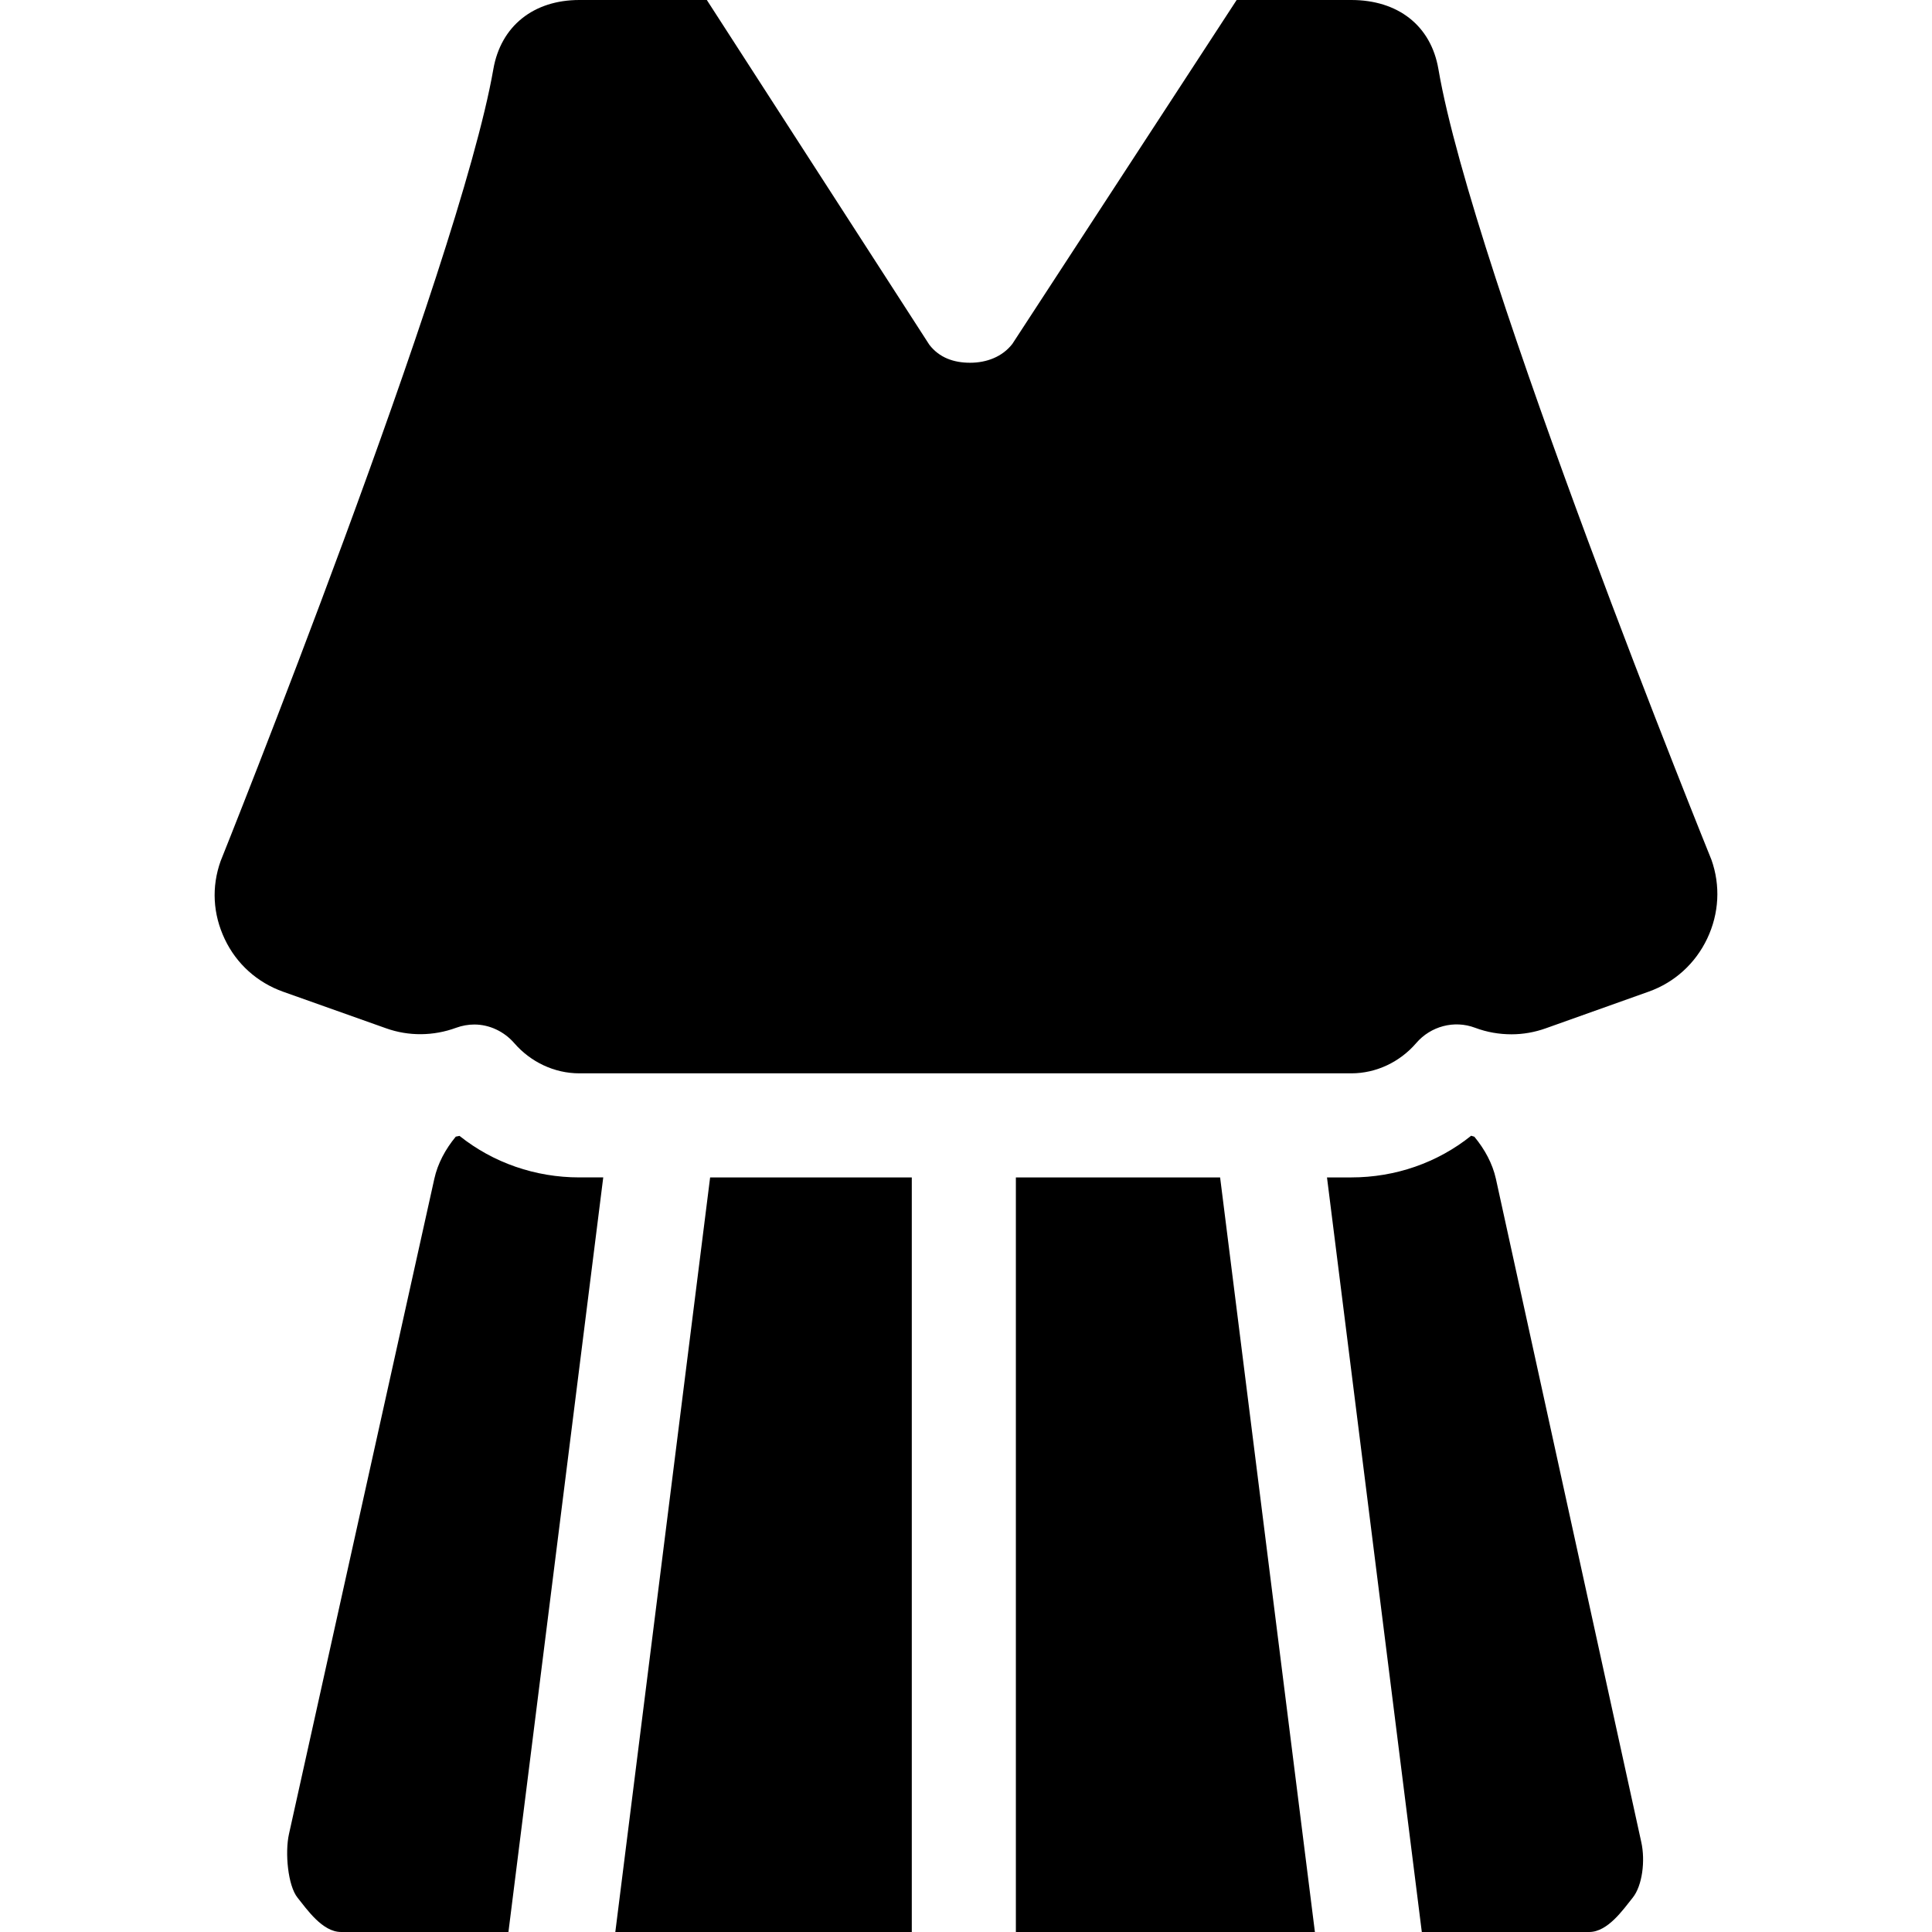
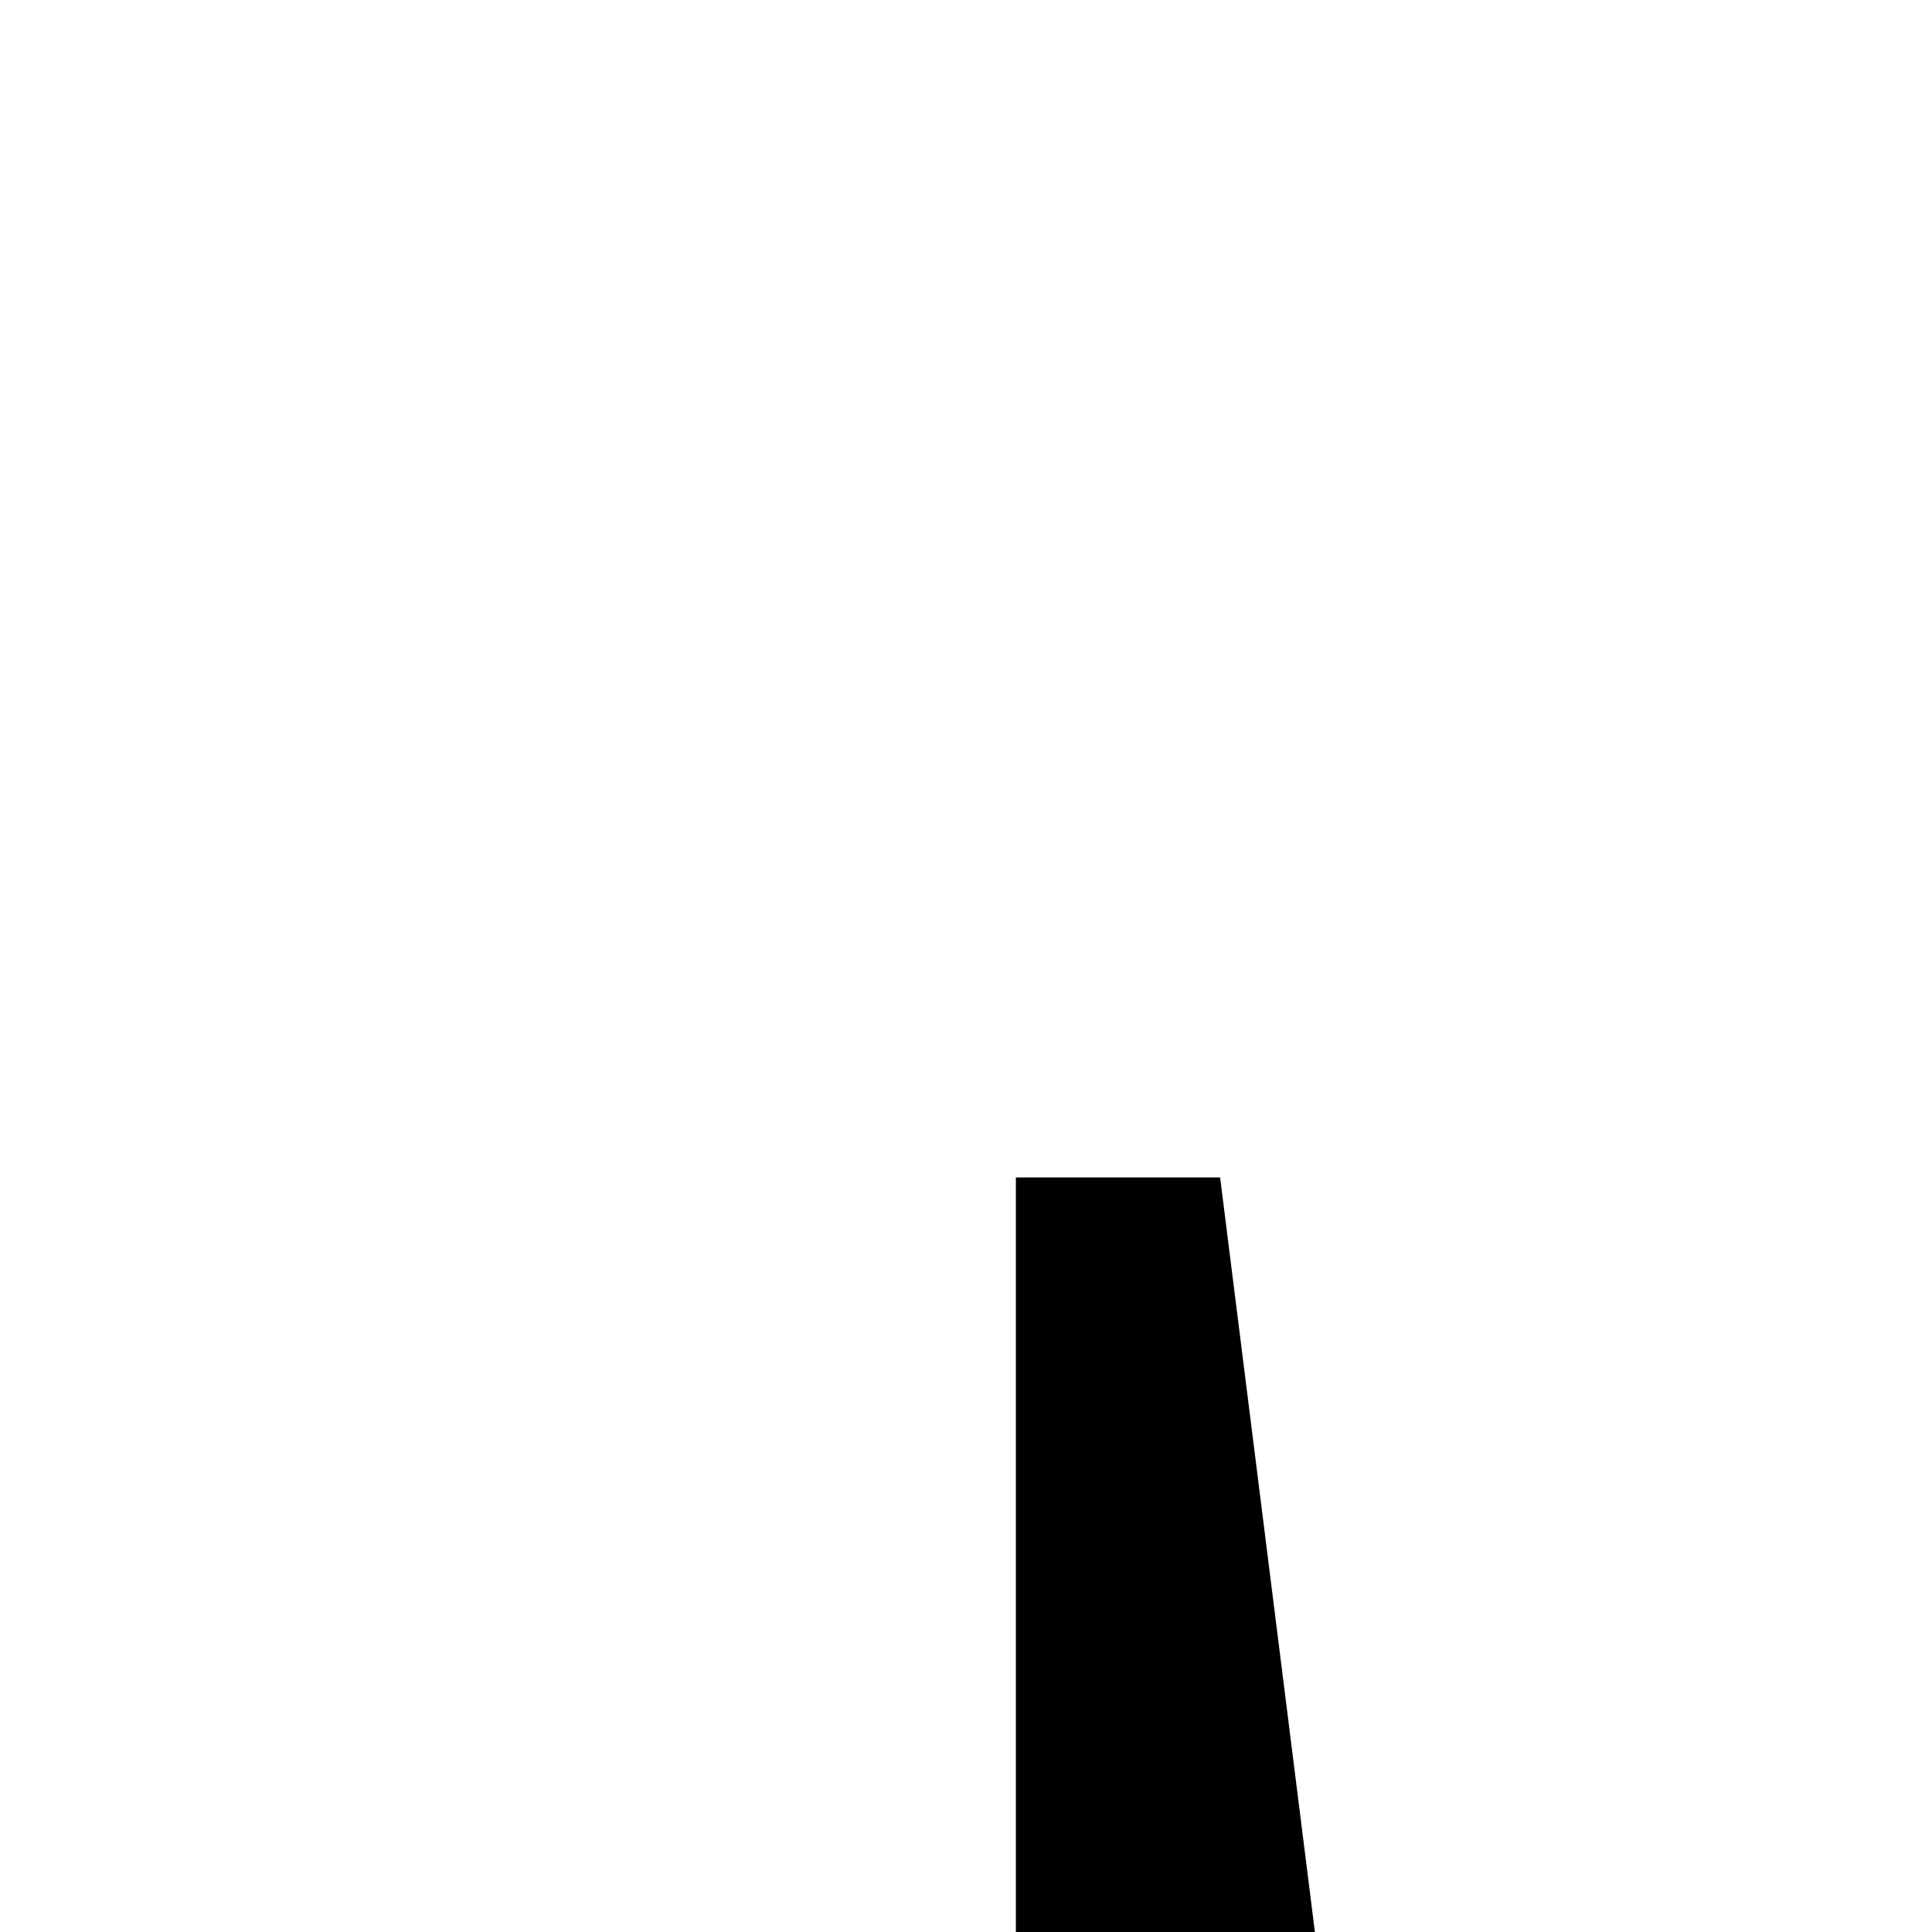
<svg xmlns="http://www.w3.org/2000/svg" fill="#000000" height="800px" width="800px" version="1.1" id="Capa_1" viewBox="0 0 297 297" xml:space="preserve">
  <g>
-     <polygon points="94.591,297 140.167,297 140.167,181 109.165,181  " />
-     <path d="M70.639,174.617c-0.191,0.037-0.381,0.085-0.574,0.115c-1.604,1.94-2.785,4.158-3.294,6.465L44.422,281.944   c-0.637,2.862-0.168,7.931,1.316,9.778c1.457,1.813,3.831,5.277,6.689,5.277H78.16l14.575-116h-3.677   C82.307,181,75.828,178.76,70.639,174.617z" />
    <polygon points="156.167,181 156.167,297 202.136,297 187.564,181  " />
-     <path d="M229.96,181.219c-0.512-2.316-1.703-4.533-3.317-6.479c-0.163-0.029-0.322-0.113-0.485-0.148   c-5.181,4.16-11.662,6.408-18.428,6.408h-3.736l14.576,116h25.732c2.858,0,5.232-3.462,6.688-5.273   c1.486-1.851,1.956-5.679,1.319-8.546L229.96,181.219z" />
-     <path d="M263.09,132.158c0,0-36.648-90.359-41.966-121.526C219.971,3.884,214.854,0,207.731,0h-17.624l-34.481,52.867   c-1.543,1.995-3.973,2.897-6.492,2.897c-2.522,0-4.727-0.771-6.27-2.765L108.659,0H89.058c-7.036,0-12.063,4.001-13.217,10.632   c-5.317,30.513-41.924,121.734-41.924,121.734c-1.418,3.969-1.194,8.138,0.628,11.988c1.821,3.847,5.01,6.682,8.977,8.1   l15.831,5.622c3.475,1.242,7.282,1.2,10.763-0.078c0.916-0.334,1.865-0.503,2.803-0.503c2.316,0,4.576,1.061,6.15,2.877   c2.516,2.893,6.153,4.628,9.989,4.628h118.671c3.845,0,7.48-1.747,9.979-4.651c2.227-2.594,5.838-3.563,9.041-2.358   c1.816,0.682,3.701,1.008,5.616,1.008c1.789,0,3.559-0.314,5.257-0.92l15.838-5.643c3.967-1.413,7.16-4.312,8.986-8.156   C264.272,140.431,264.502,136.126,263.09,132.158z" />
  </g>
</svg>